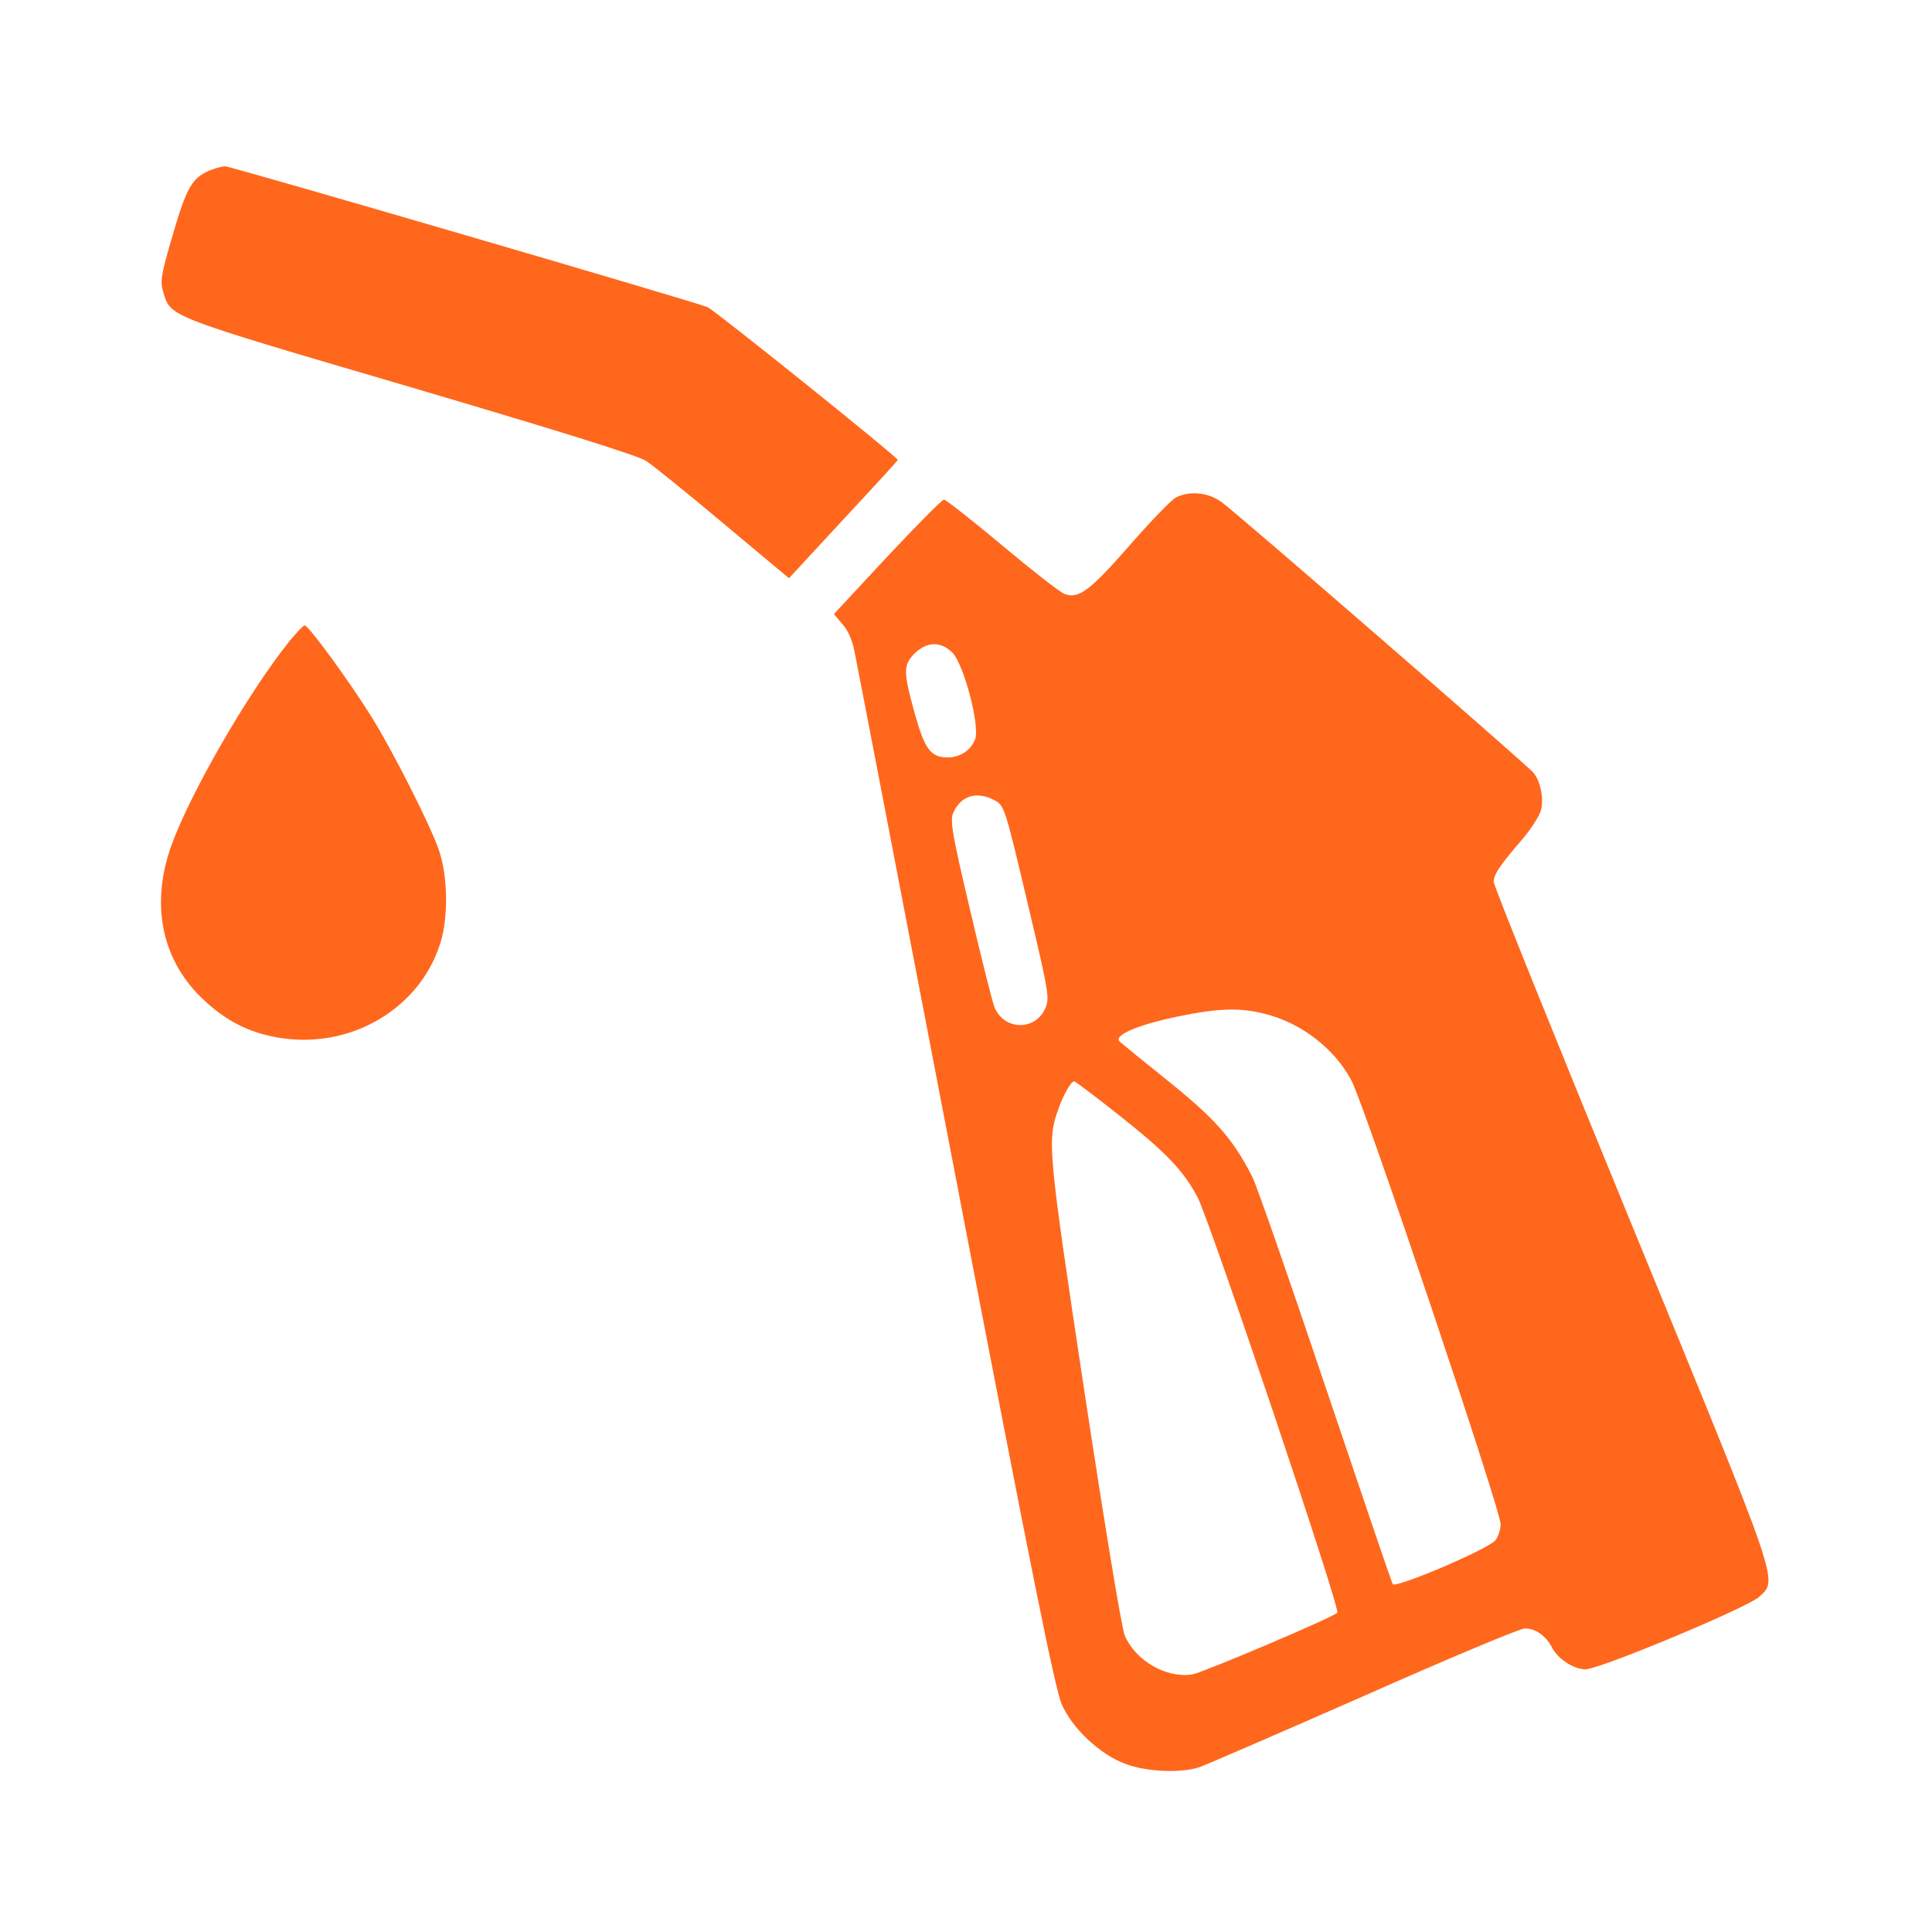
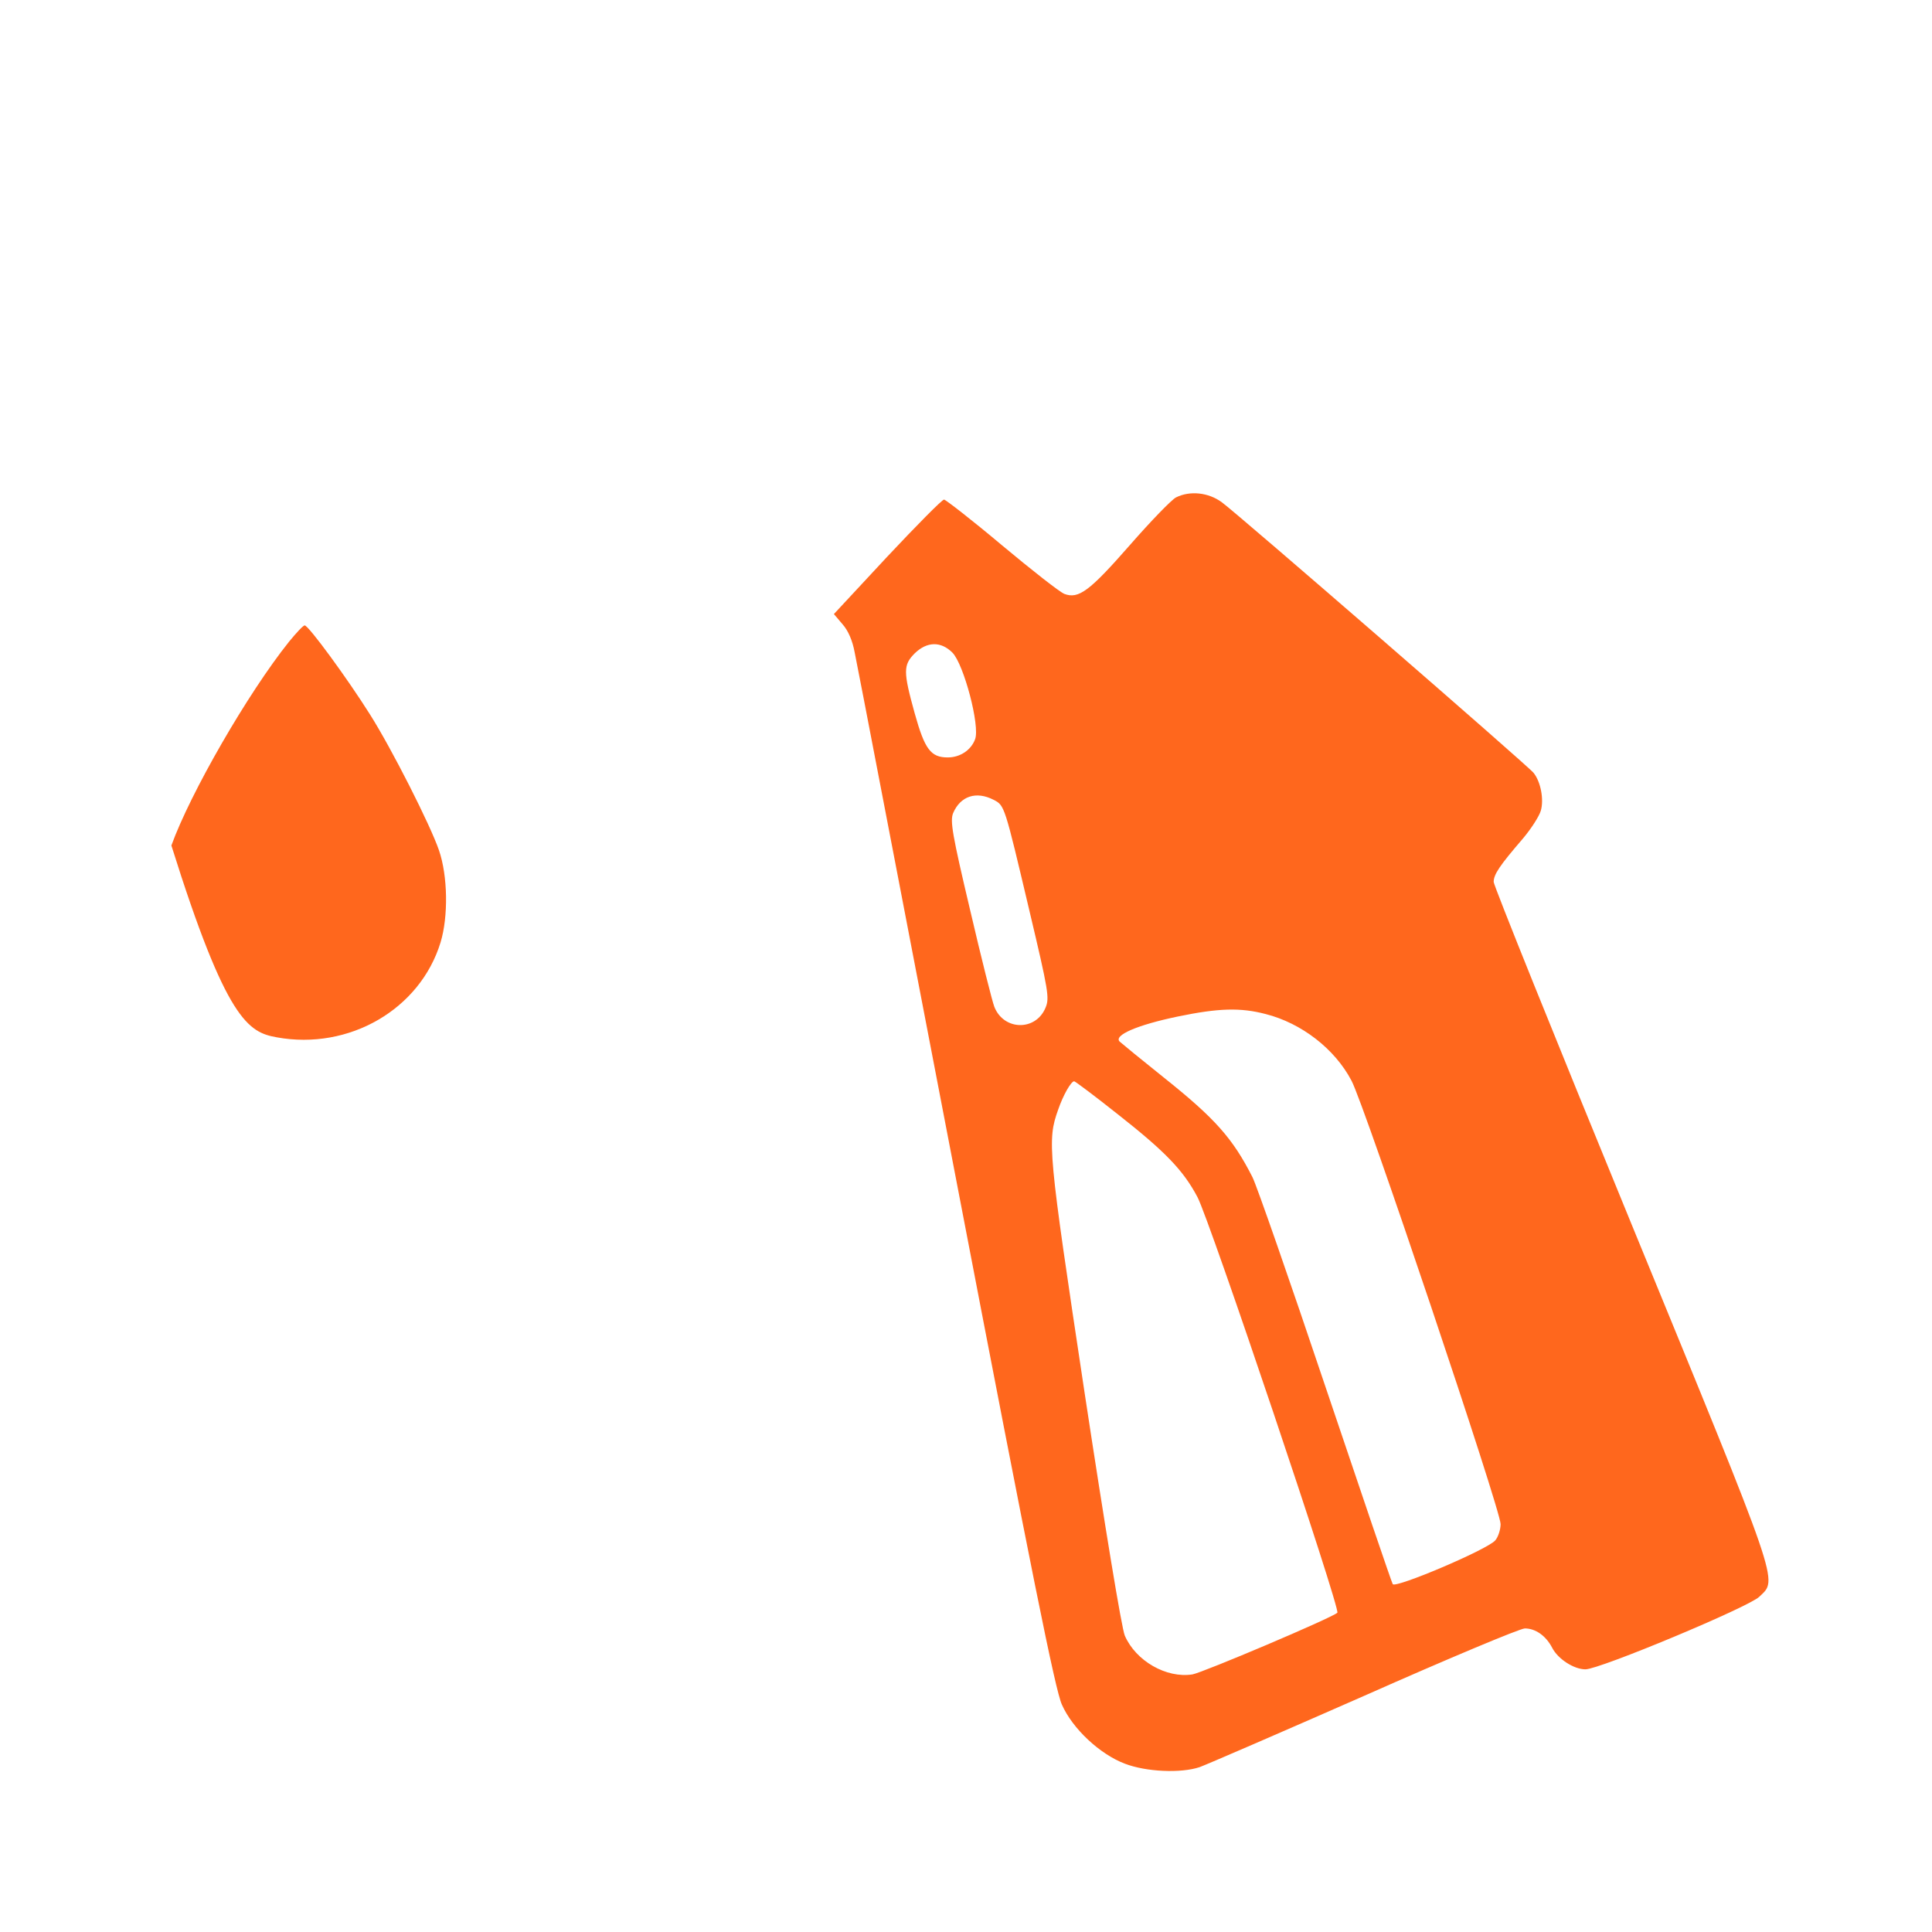
<svg xmlns="http://www.w3.org/2000/svg" width="24" height="24" viewBox="0 0 24 24" fill="none">
-   <path d="M2.598 2.12C2.383 2.214 2.316 2.335 2.145 2.921C2 3.413 1.988 3.499 2.027 3.624C2.121 3.94 2.047 3.913 5.082 4.804C7 5.37 7.922 5.659 8.027 5.726C8.113 5.784 8.547 6.132 8.992 6.507L9.801 7.183L10.477 6.452C10.848 6.054 11.152 5.722 11.152 5.714C11.152 5.679 8.875 3.851 8.789 3.815C8.578 3.733 2.867 2.065 2.793 2.065C2.75 2.069 2.664 2.093 2.598 2.12Z" fill="#FF671D" />
  <path d="M14.609 6.179C14.555 6.206 14.297 6.472 14.035 6.772C13.535 7.343 13.399 7.444 13.223 7.378C13.168 7.358 12.82 7.085 12.445 6.772C12.074 6.46 11.746 6.206 11.727 6.206C11.703 6.206 11.387 6.526 11.02 6.917L10.359 7.628L10.465 7.753C10.535 7.831 10.59 7.956 10.617 8.104C10.645 8.229 11.207 11.171 11.875 14.64C12.82 19.565 13.109 20.995 13.191 21.175C13.324 21.476 13.664 21.792 13.973 21.909C14.238 22.011 14.668 22.03 14.902 21.952C14.988 21.921 15.91 21.522 16.949 21.065C17.988 20.604 18.883 20.229 18.942 20.229C19.074 20.229 19.203 20.319 19.281 20.468C19.352 20.608 19.551 20.737 19.695 20.737C19.871 20.737 21.723 19.964 21.855 19.835C22.086 19.612 22.137 19.765 20.262 15.194C19.324 12.909 18.555 10.999 18.555 10.956C18.555 10.862 18.629 10.753 18.918 10.417C19.02 10.296 19.121 10.14 19.141 10.069C19.18 9.933 19.141 9.714 19.051 9.601C18.988 9.518 15.379 6.386 15.18 6.241C15.012 6.116 14.781 6.093 14.609 6.179ZM11.832 8.108C11.973 8.253 12.176 9.018 12.113 9.183C12.063 9.319 11.926 9.409 11.774 9.409C11.563 9.409 11.488 9.311 11.363 8.862C11.219 8.343 11.219 8.261 11.363 8.116C11.516 7.968 11.688 7.964 11.832 8.108ZM12.344 9.936C12.48 10.007 12.477 9.999 12.789 11.319C13.024 12.311 13.039 12.397 12.988 12.518C12.867 12.811 12.469 12.804 12.352 12.507C12.328 12.448 12.191 11.905 12.051 11.304C11.828 10.362 11.801 10.198 11.84 10.101C11.93 9.89 12.125 9.823 12.344 9.936ZM15.723 12.597C16.168 12.71 16.582 13.03 16.789 13.425C16.949 13.722 18.645 18.768 18.641 18.933C18.641 19.003 18.609 19.097 18.574 19.136C18.469 19.253 17.336 19.733 17.301 19.679C17.285 19.651 16.91 18.546 16.465 17.226C16.02 15.901 15.613 14.733 15.559 14.624C15.313 14.14 15.094 13.893 14.453 13.382C14.184 13.167 13.941 12.968 13.91 12.94C13.828 12.862 14.125 12.733 14.629 12.628C15.141 12.522 15.41 12.515 15.723 12.597ZM13.887 13.843C14.477 14.307 14.699 14.538 14.875 14.87C15.027 15.155 16.656 19.995 16.613 20.034C16.539 20.101 14.945 20.776 14.813 20.8C14.488 20.851 14.109 20.632 13.973 20.319C13.934 20.233 13.723 18.944 13.473 17.3C13.016 14.272 13.008 14.171 13.145 13.784C13.207 13.604 13.305 13.432 13.344 13.432C13.355 13.432 13.602 13.616 13.887 13.843Z" fill="#FF671D" />
-   <path d="M3.59 7.972C3.078 8.612 2.363 9.854 2.129 10.503C1.863 11.245 2.012 11.944 2.539 12.429C2.813 12.683 3.086 12.823 3.438 12.886C4.336 13.05 5.219 12.538 5.473 11.706C5.57 11.386 5.563 10.882 5.453 10.562C5.344 10.245 4.867 9.304 4.598 8.878C4.313 8.425 3.832 7.769 3.785 7.769C3.766 7.769 3.68 7.862 3.59 7.972Z" fill="#FF671D" />
+   <path d="M3.59 7.972C3.078 8.612 2.363 9.854 2.129 10.503C2.813 12.683 3.086 12.823 3.438 12.886C4.336 13.05 5.219 12.538 5.473 11.706C5.57 11.386 5.563 10.882 5.453 10.562C5.344 10.245 4.867 9.304 4.598 8.878C4.313 8.425 3.832 7.769 3.785 7.769C3.766 7.769 3.68 7.862 3.59 7.972Z" fill="#FF671D" />
</svg>